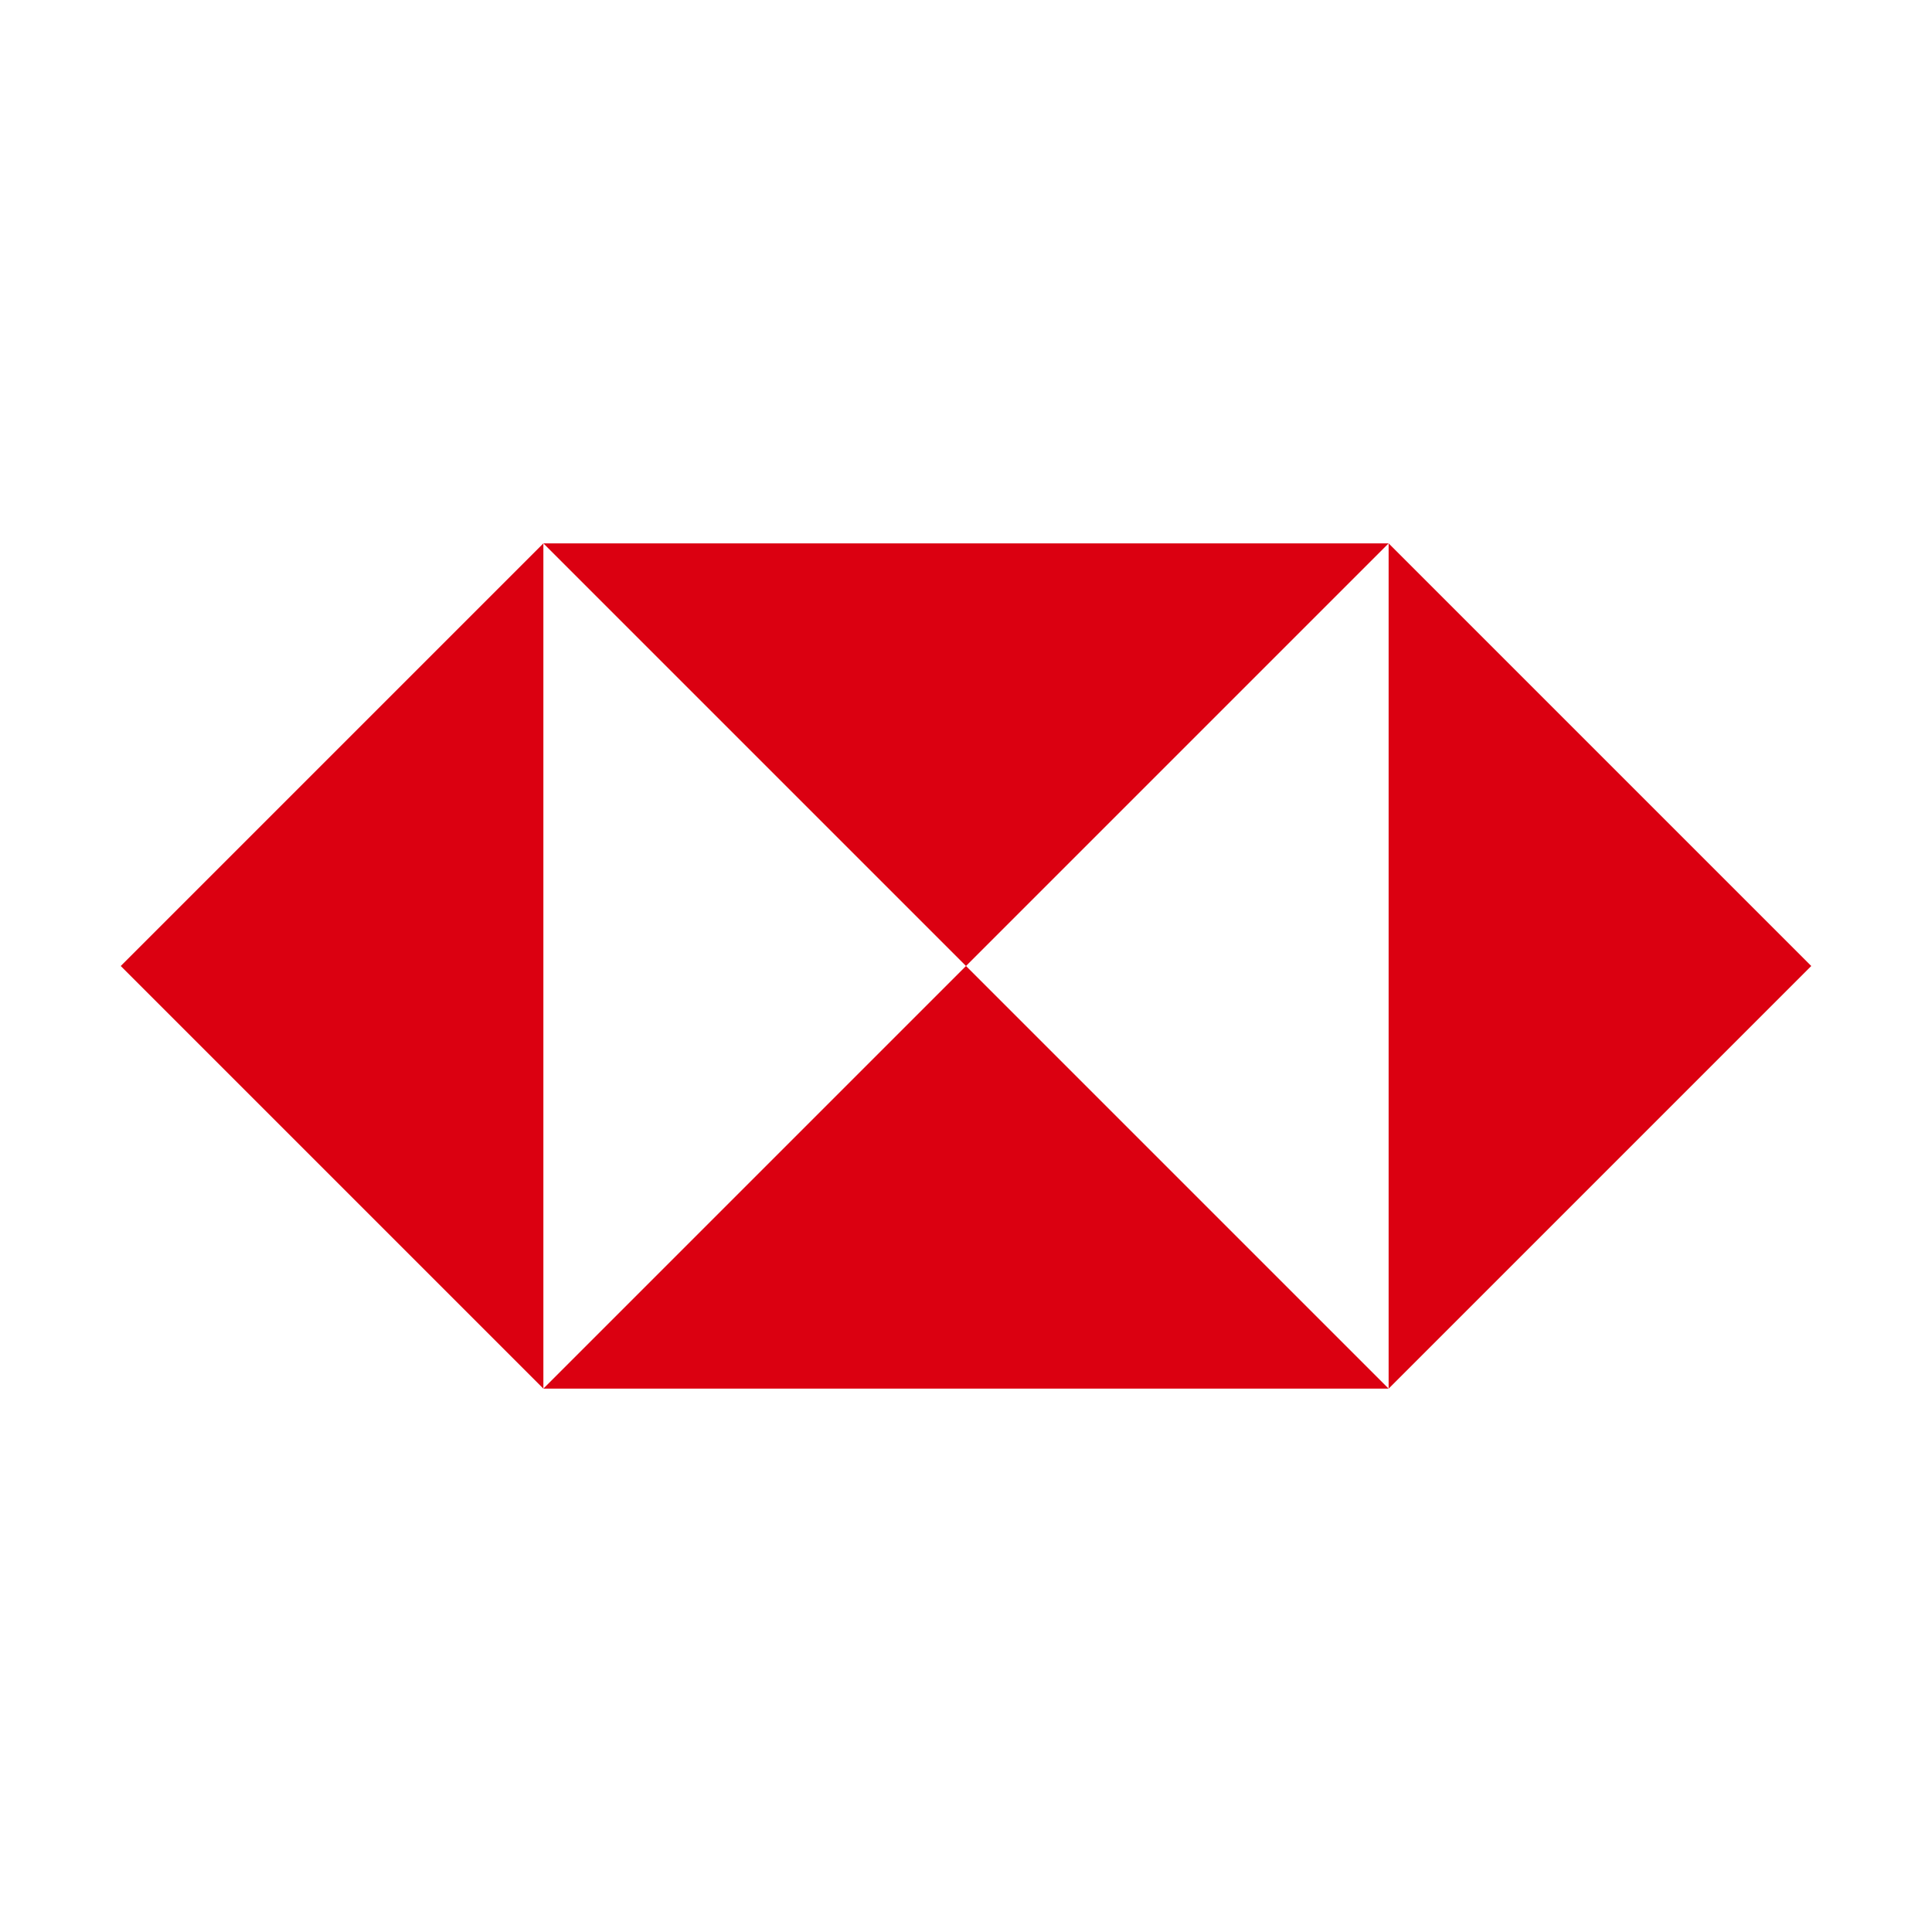
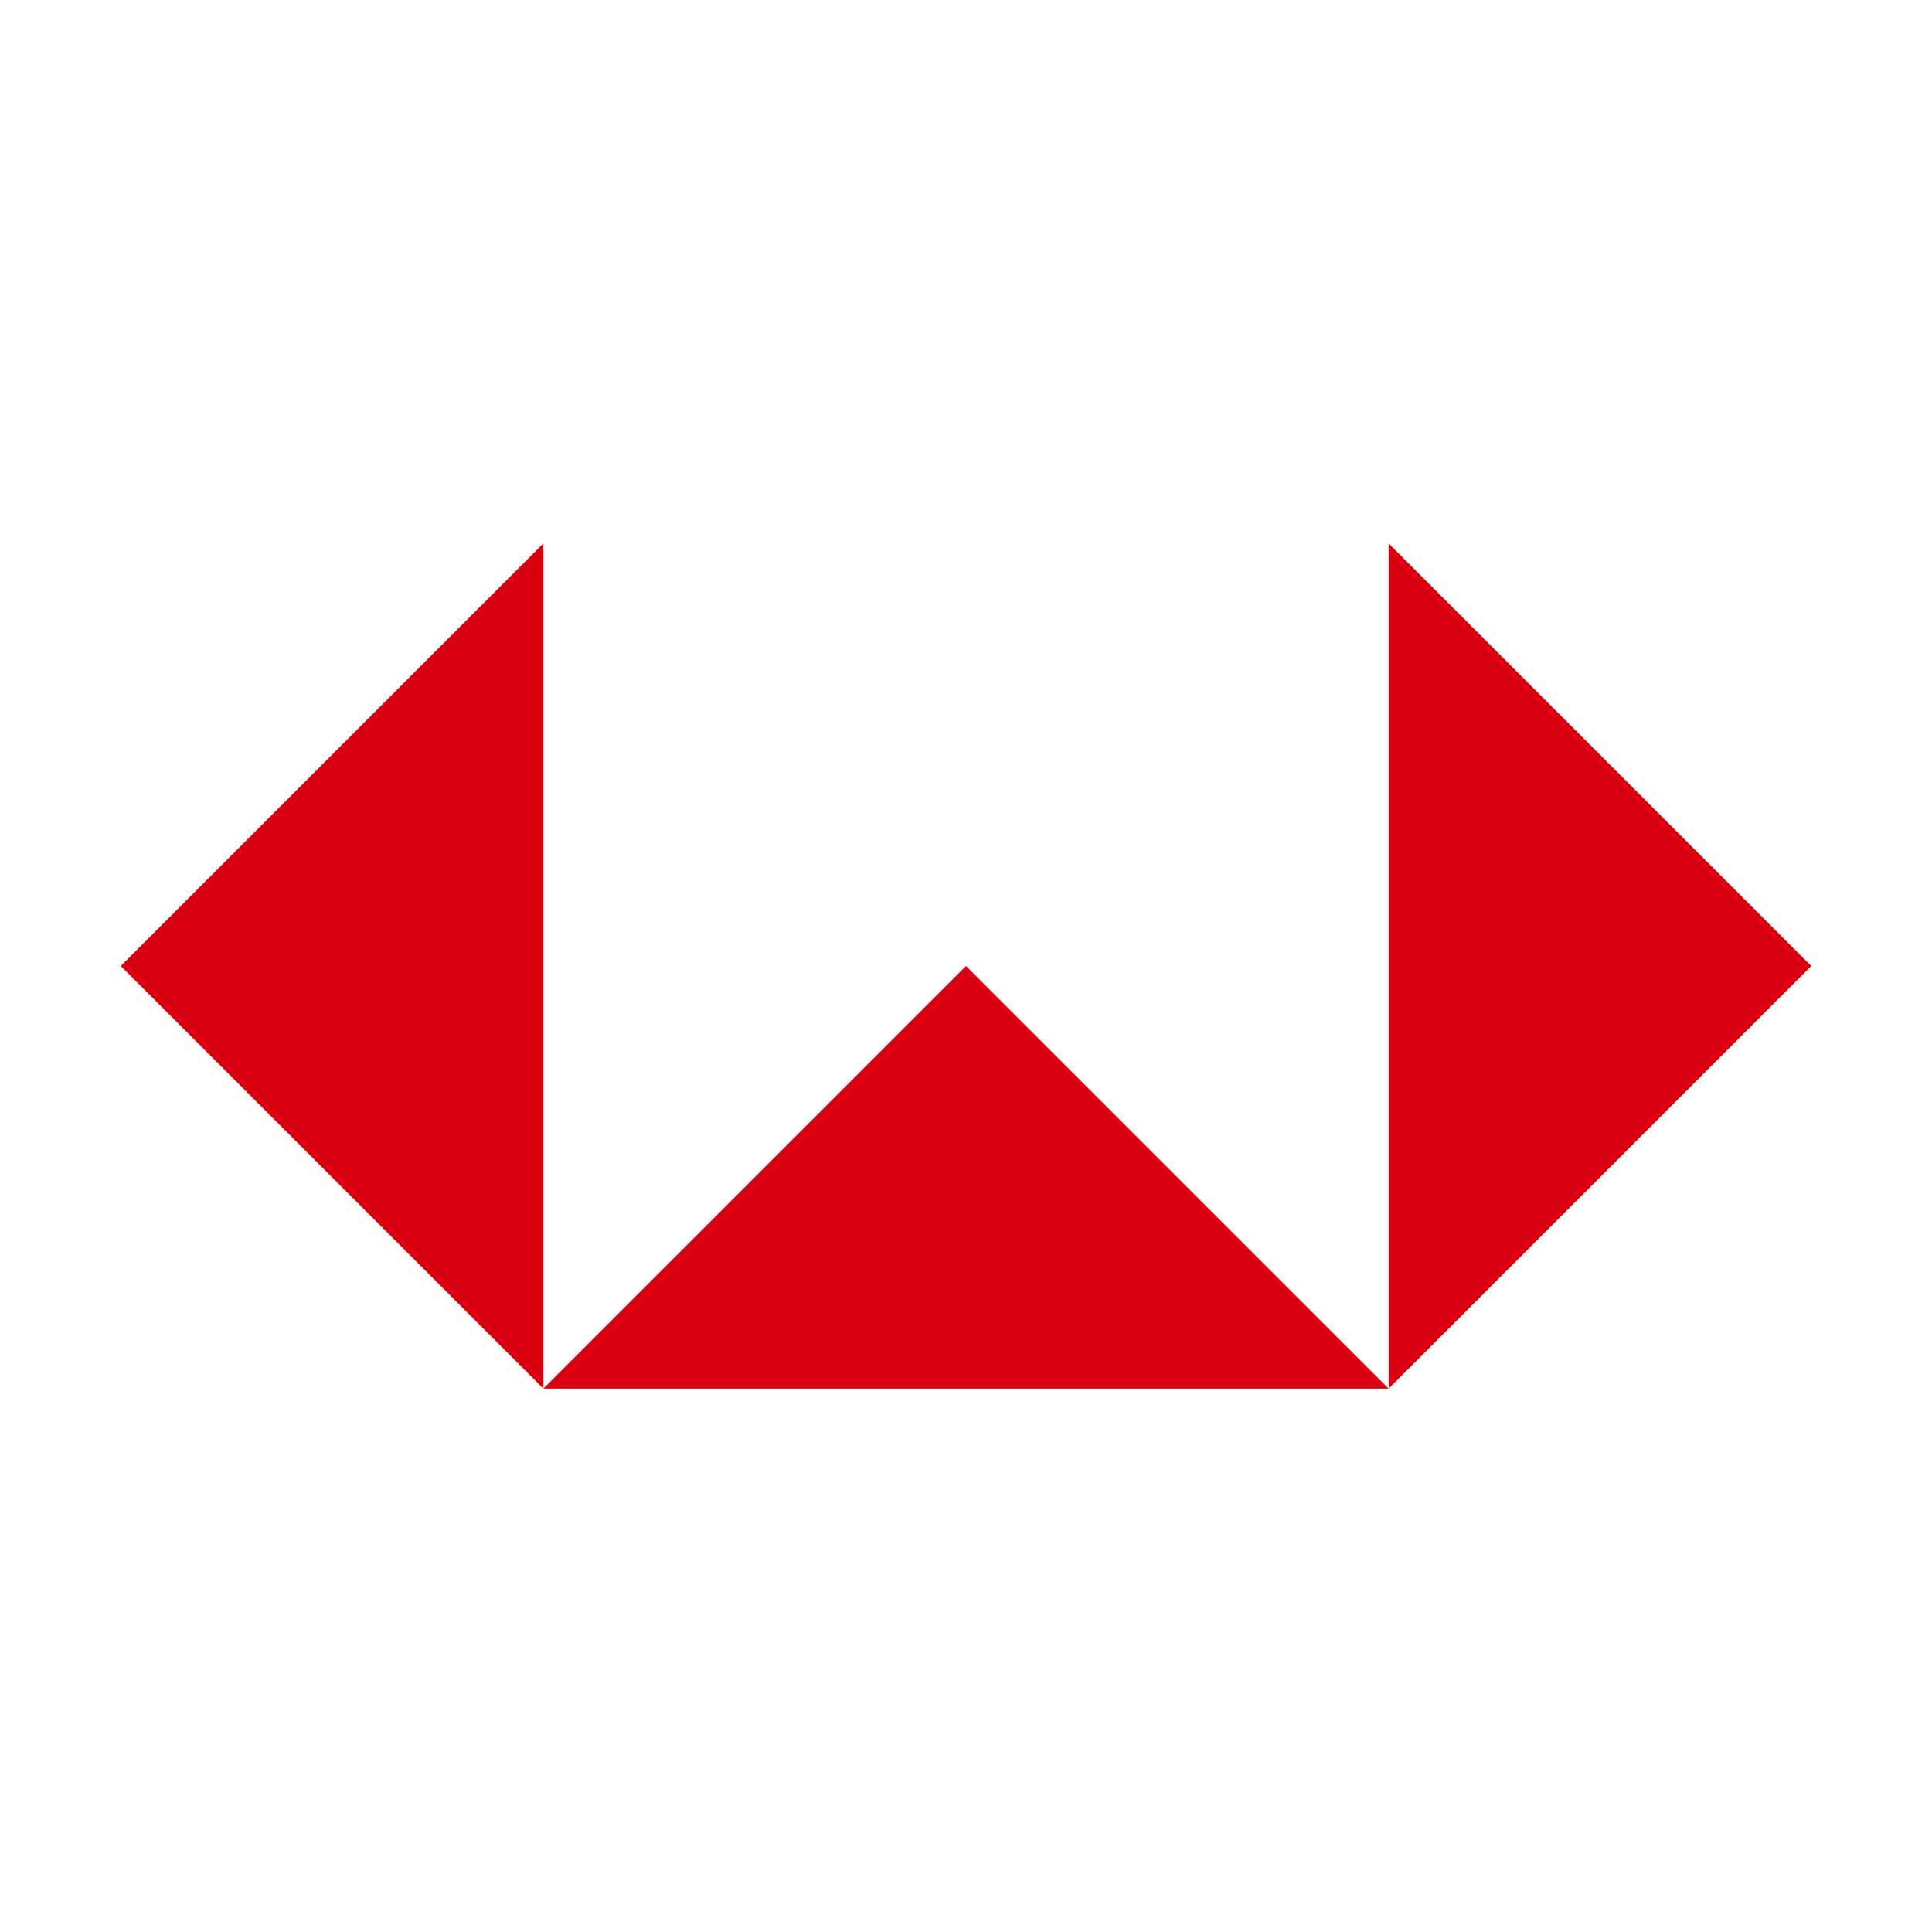
<svg xmlns="http://www.w3.org/2000/svg" version="1.1" id="Layer_1" x="0px" y="0px" viewBox="0 0 32 32" style="enable-background:new 0 0 32 32;" xml:space="preserve">
  <style type="text/css"> .st0{fill:#FFFFFF;} .st1{fill:#DB0011;} </style>
  <polygon class="st0" points="0,32 32,32 32,0 0,0 " />
-   <rect x="9" y="9" class="st0" width="14" height="14" />
  <polygon class="st1" points="30,16 23,9 23,23 " />
-   <polygon class="st1" points="16,16 23,9 9,9 " />
  <polygon class="st1" points="2,16 9,23 9,9 " />
  <polygon class="st1" points="16,16 9,23 23,23 " />
</svg>